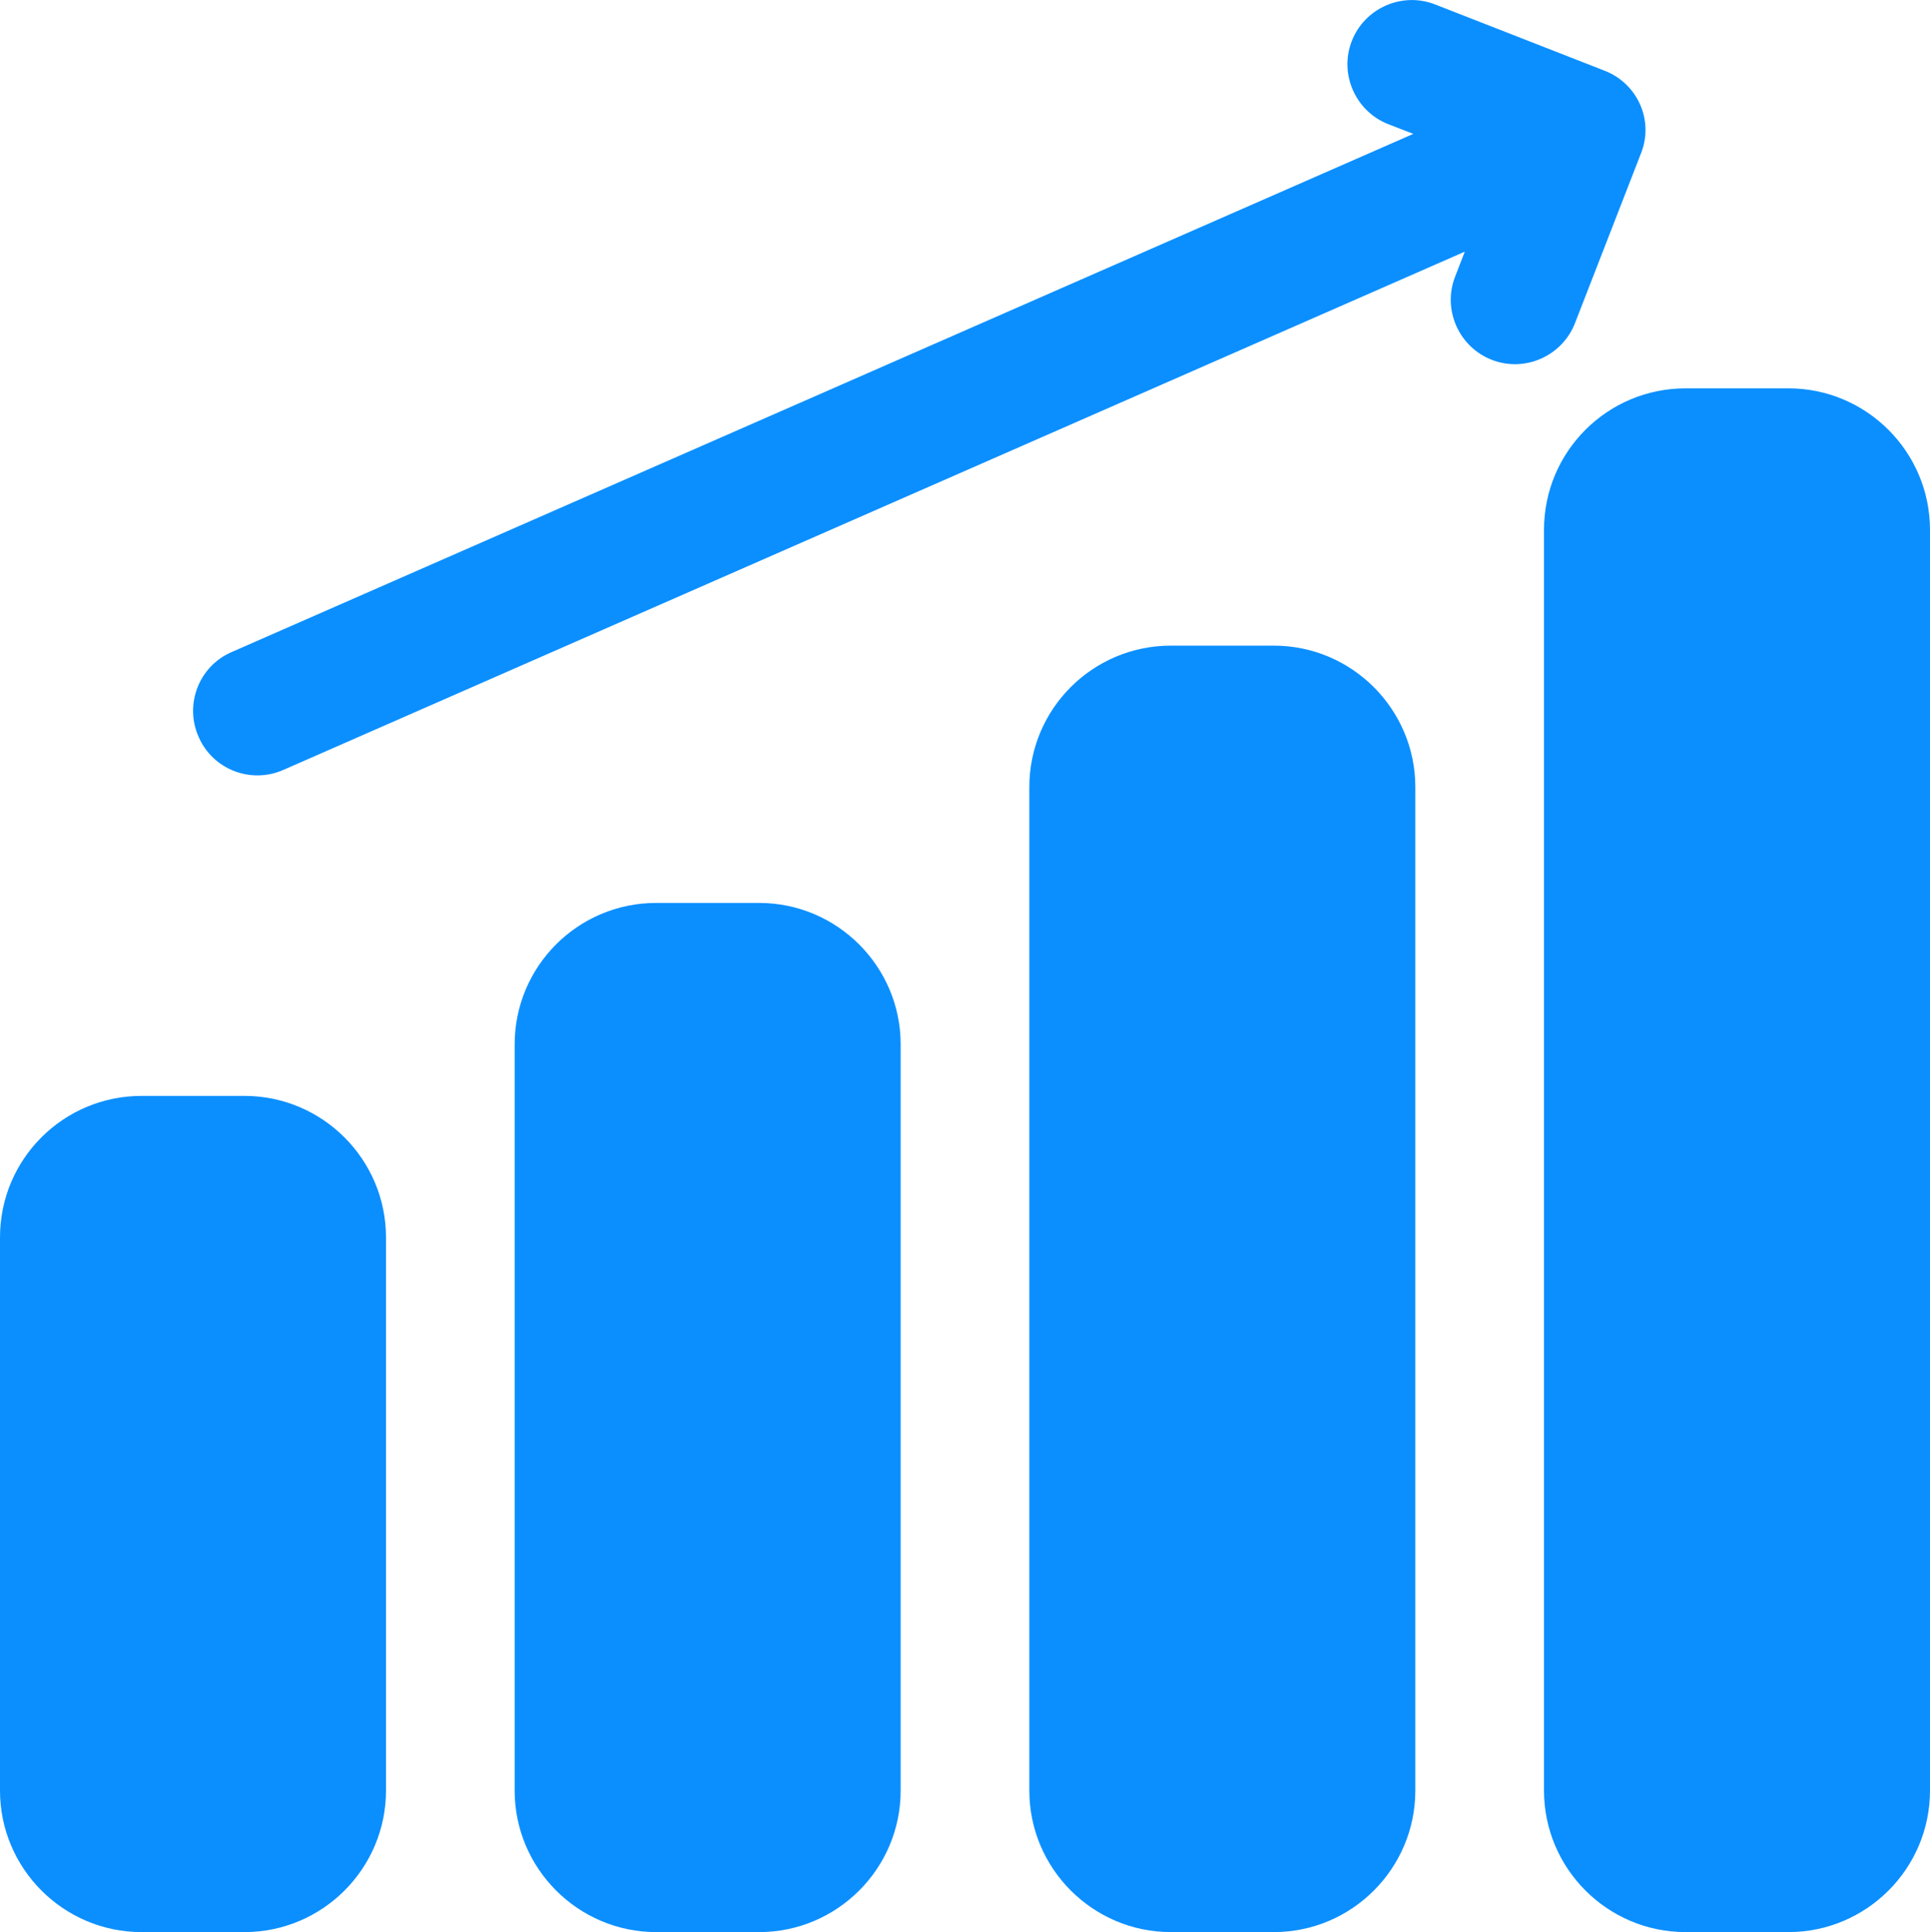
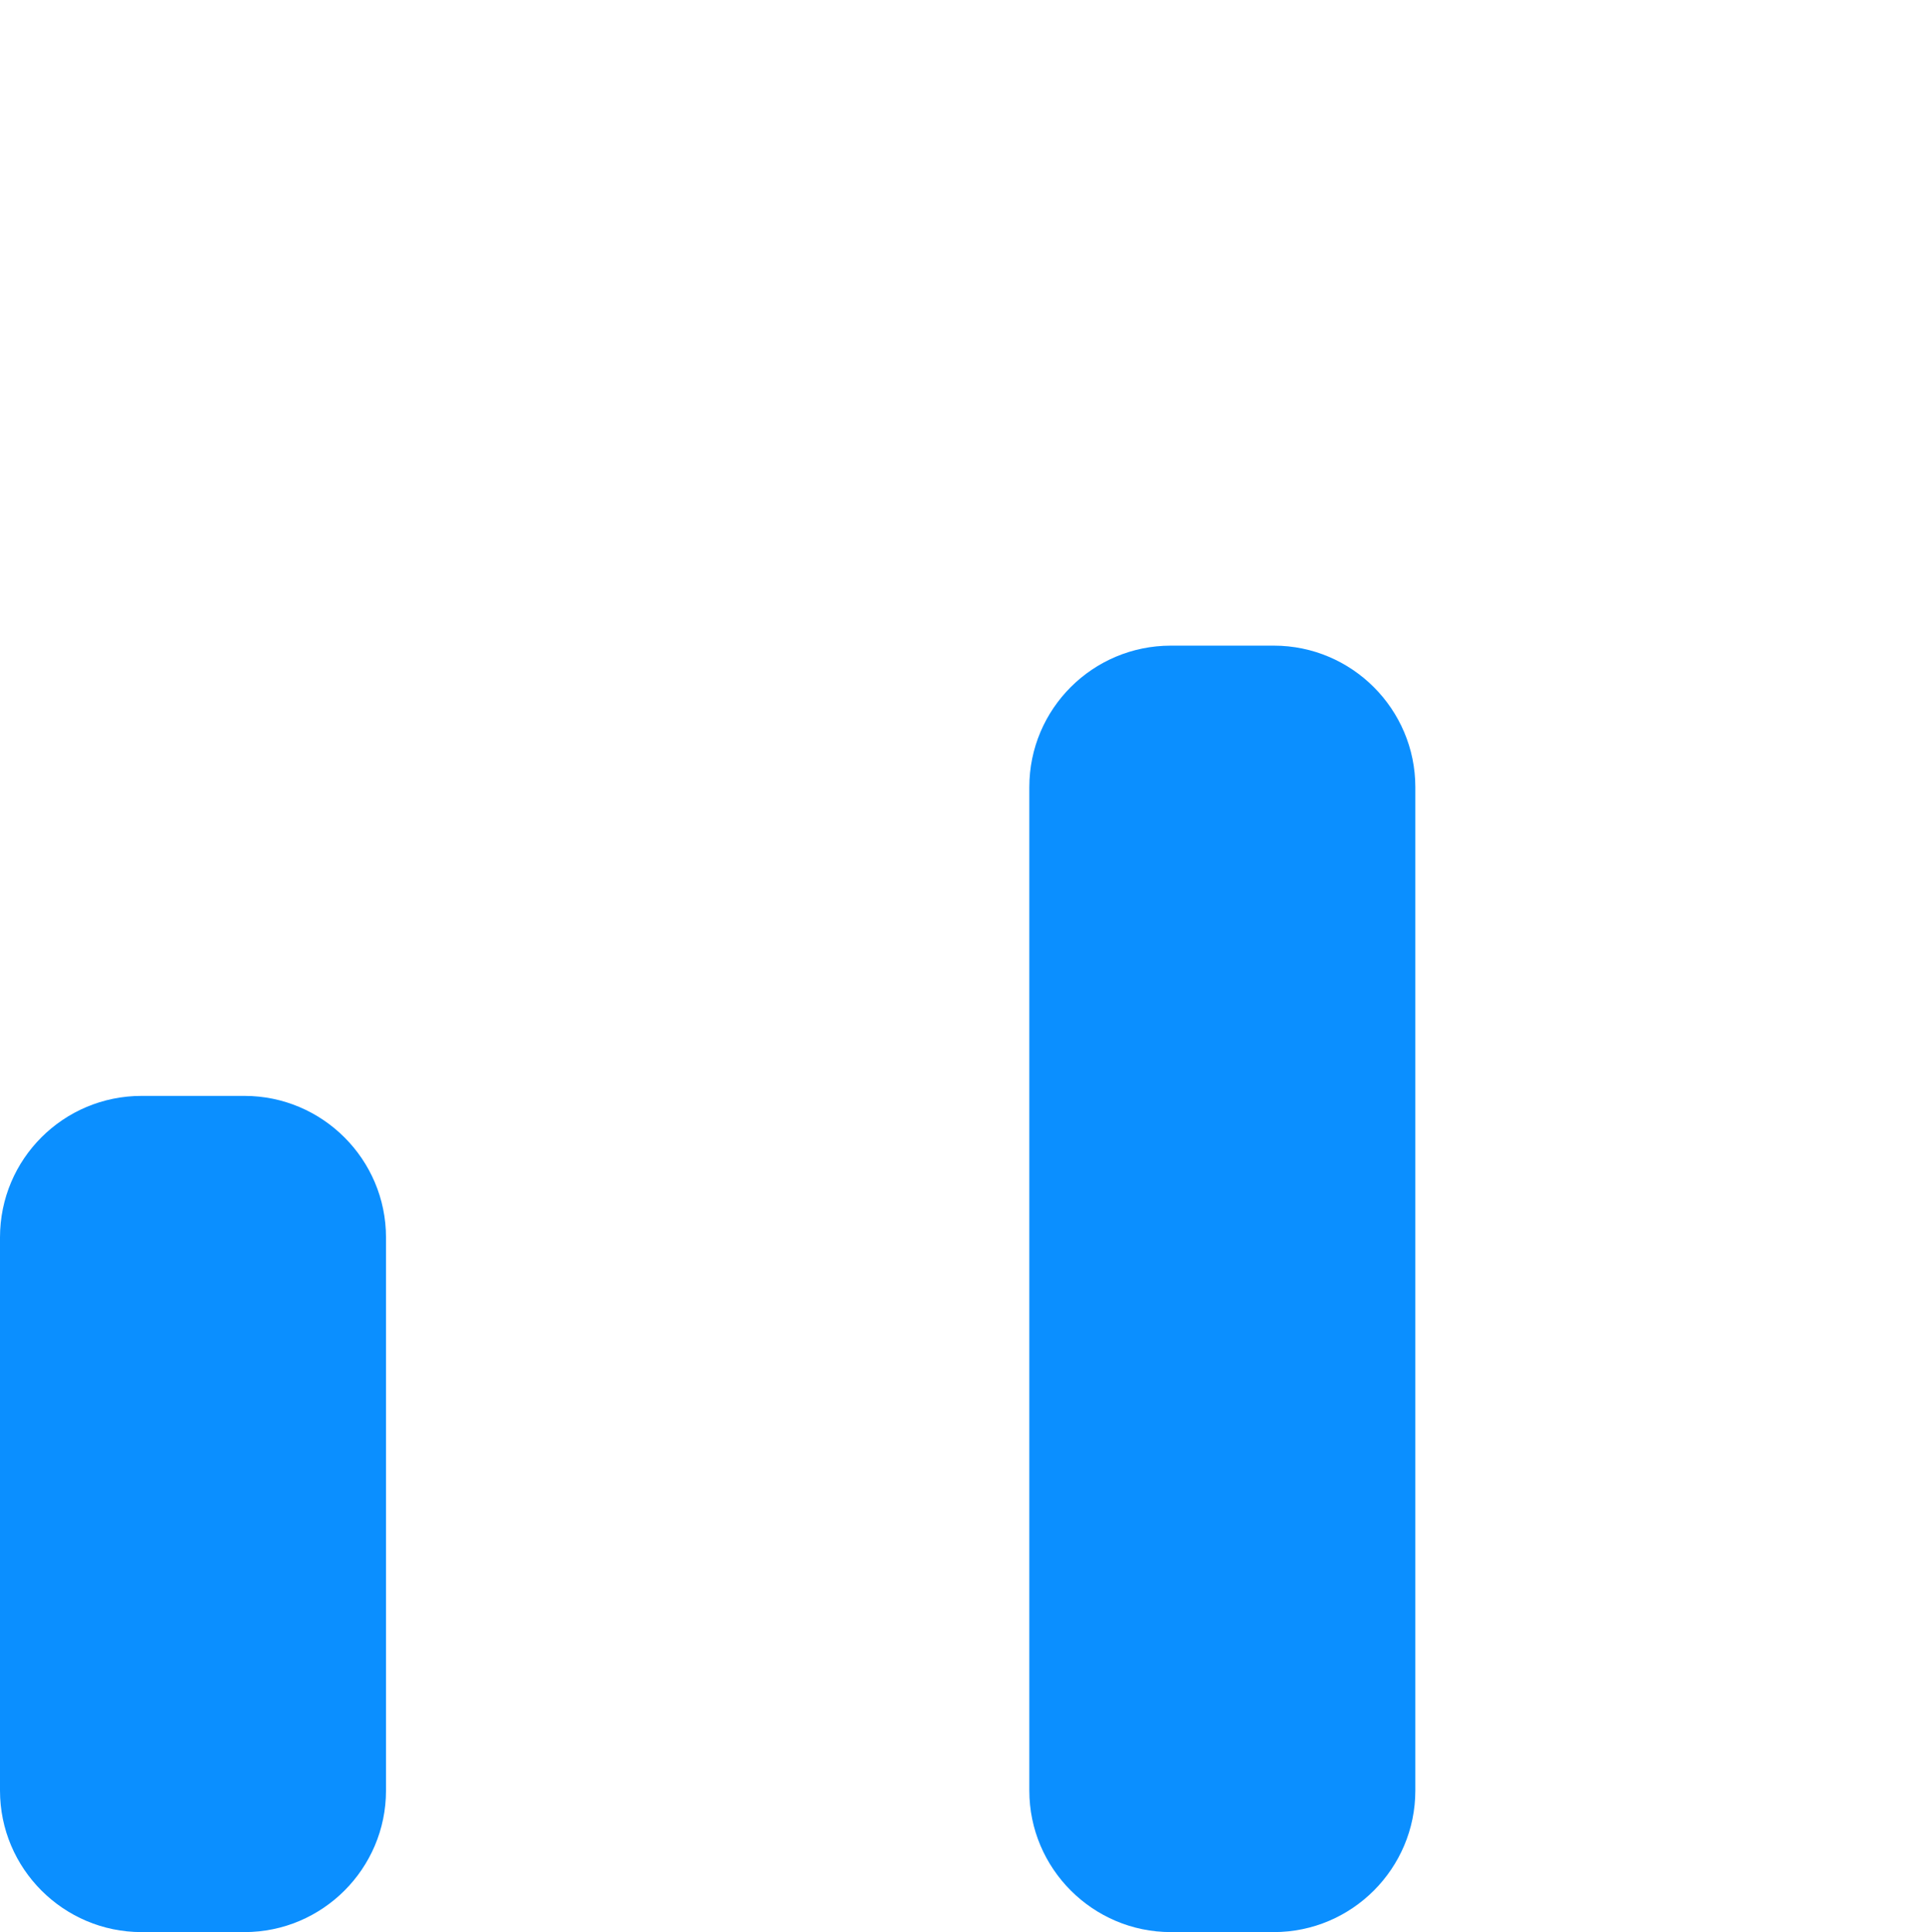
<svg xmlns="http://www.w3.org/2000/svg" version="1.1" id="Camada_1" x="0px" y="0px" viewBox="0 0 480 480.6" style="enable-background:new 0 0 480 480.6;" xml:space="preserve">
  <style type="text/css">
	.st0{fill:#0B8FFF;}
</style>
  <g id="profit">
    <path class="st0" d="M35.2,272.6h25.6c19.4,0,35.2,15.8,35.2,35.2v137.6c0,19.4-15.8,35.2-35.2,35.2H35.2   C15.8,480.6,0,464.8,0,445.4V307.8C0,288.3,15.8,272.6,35.2,272.6z" />
-     <path class="st0" d="M163.2,224.6h25.6c19.4,0,35.2,15.8,35.2,35.2v185.6c0,19.4-15.8,35.2-35.2,35.2h-25.6   c-19.4,0-35.2-15.8-35.2-35.2V259.8C128,240.3,143.8,224.6,163.2,224.6z" />
    <path class="st0" d="M291.2,160.6h25.6c19.4,0,35.2,15.8,35.2,35.2v249.6c0,19.4-15.8,35.2-35.2,35.2h-25.6   c-19.4,0-35.2-15.8-35.2-35.2V195.8C256,176.3,271.8,160.6,291.2,160.6z" />
-     <path class="st0" d="M419.2,96.6h25.6c19.4,0,35.2,15.8,35.2,35.2v313.6c0,19.4-15.8,35.2-35.2,35.2h-25.6   c-19.4,0-35.2-15.8-35.2-35.2V131.8C384,112.3,399.8,96.6,419.2,96.6z" />
-     <path class="st0" d="M399.1,17.6L356.9,1.1c-8.2-3.2-17.5,0.9-20.7,9.1s0.9,17.5,9.1,20.7l6.2,2.4L57.6,162.2   c-8.1,3.5-11.8,13-8.2,21.1c3.5,8.1,13,11.8,21.1,8.2L364.3,62.6l-2.4,6.2c-3.2,8.2,0.9,17.5,9.1,20.7s17.5-0.9,20.7-9.1l0,0   l16.4-42.2C411.4,30,407.3,20.8,399.1,17.6L399.1,17.6z" />
  </g>
</svg>